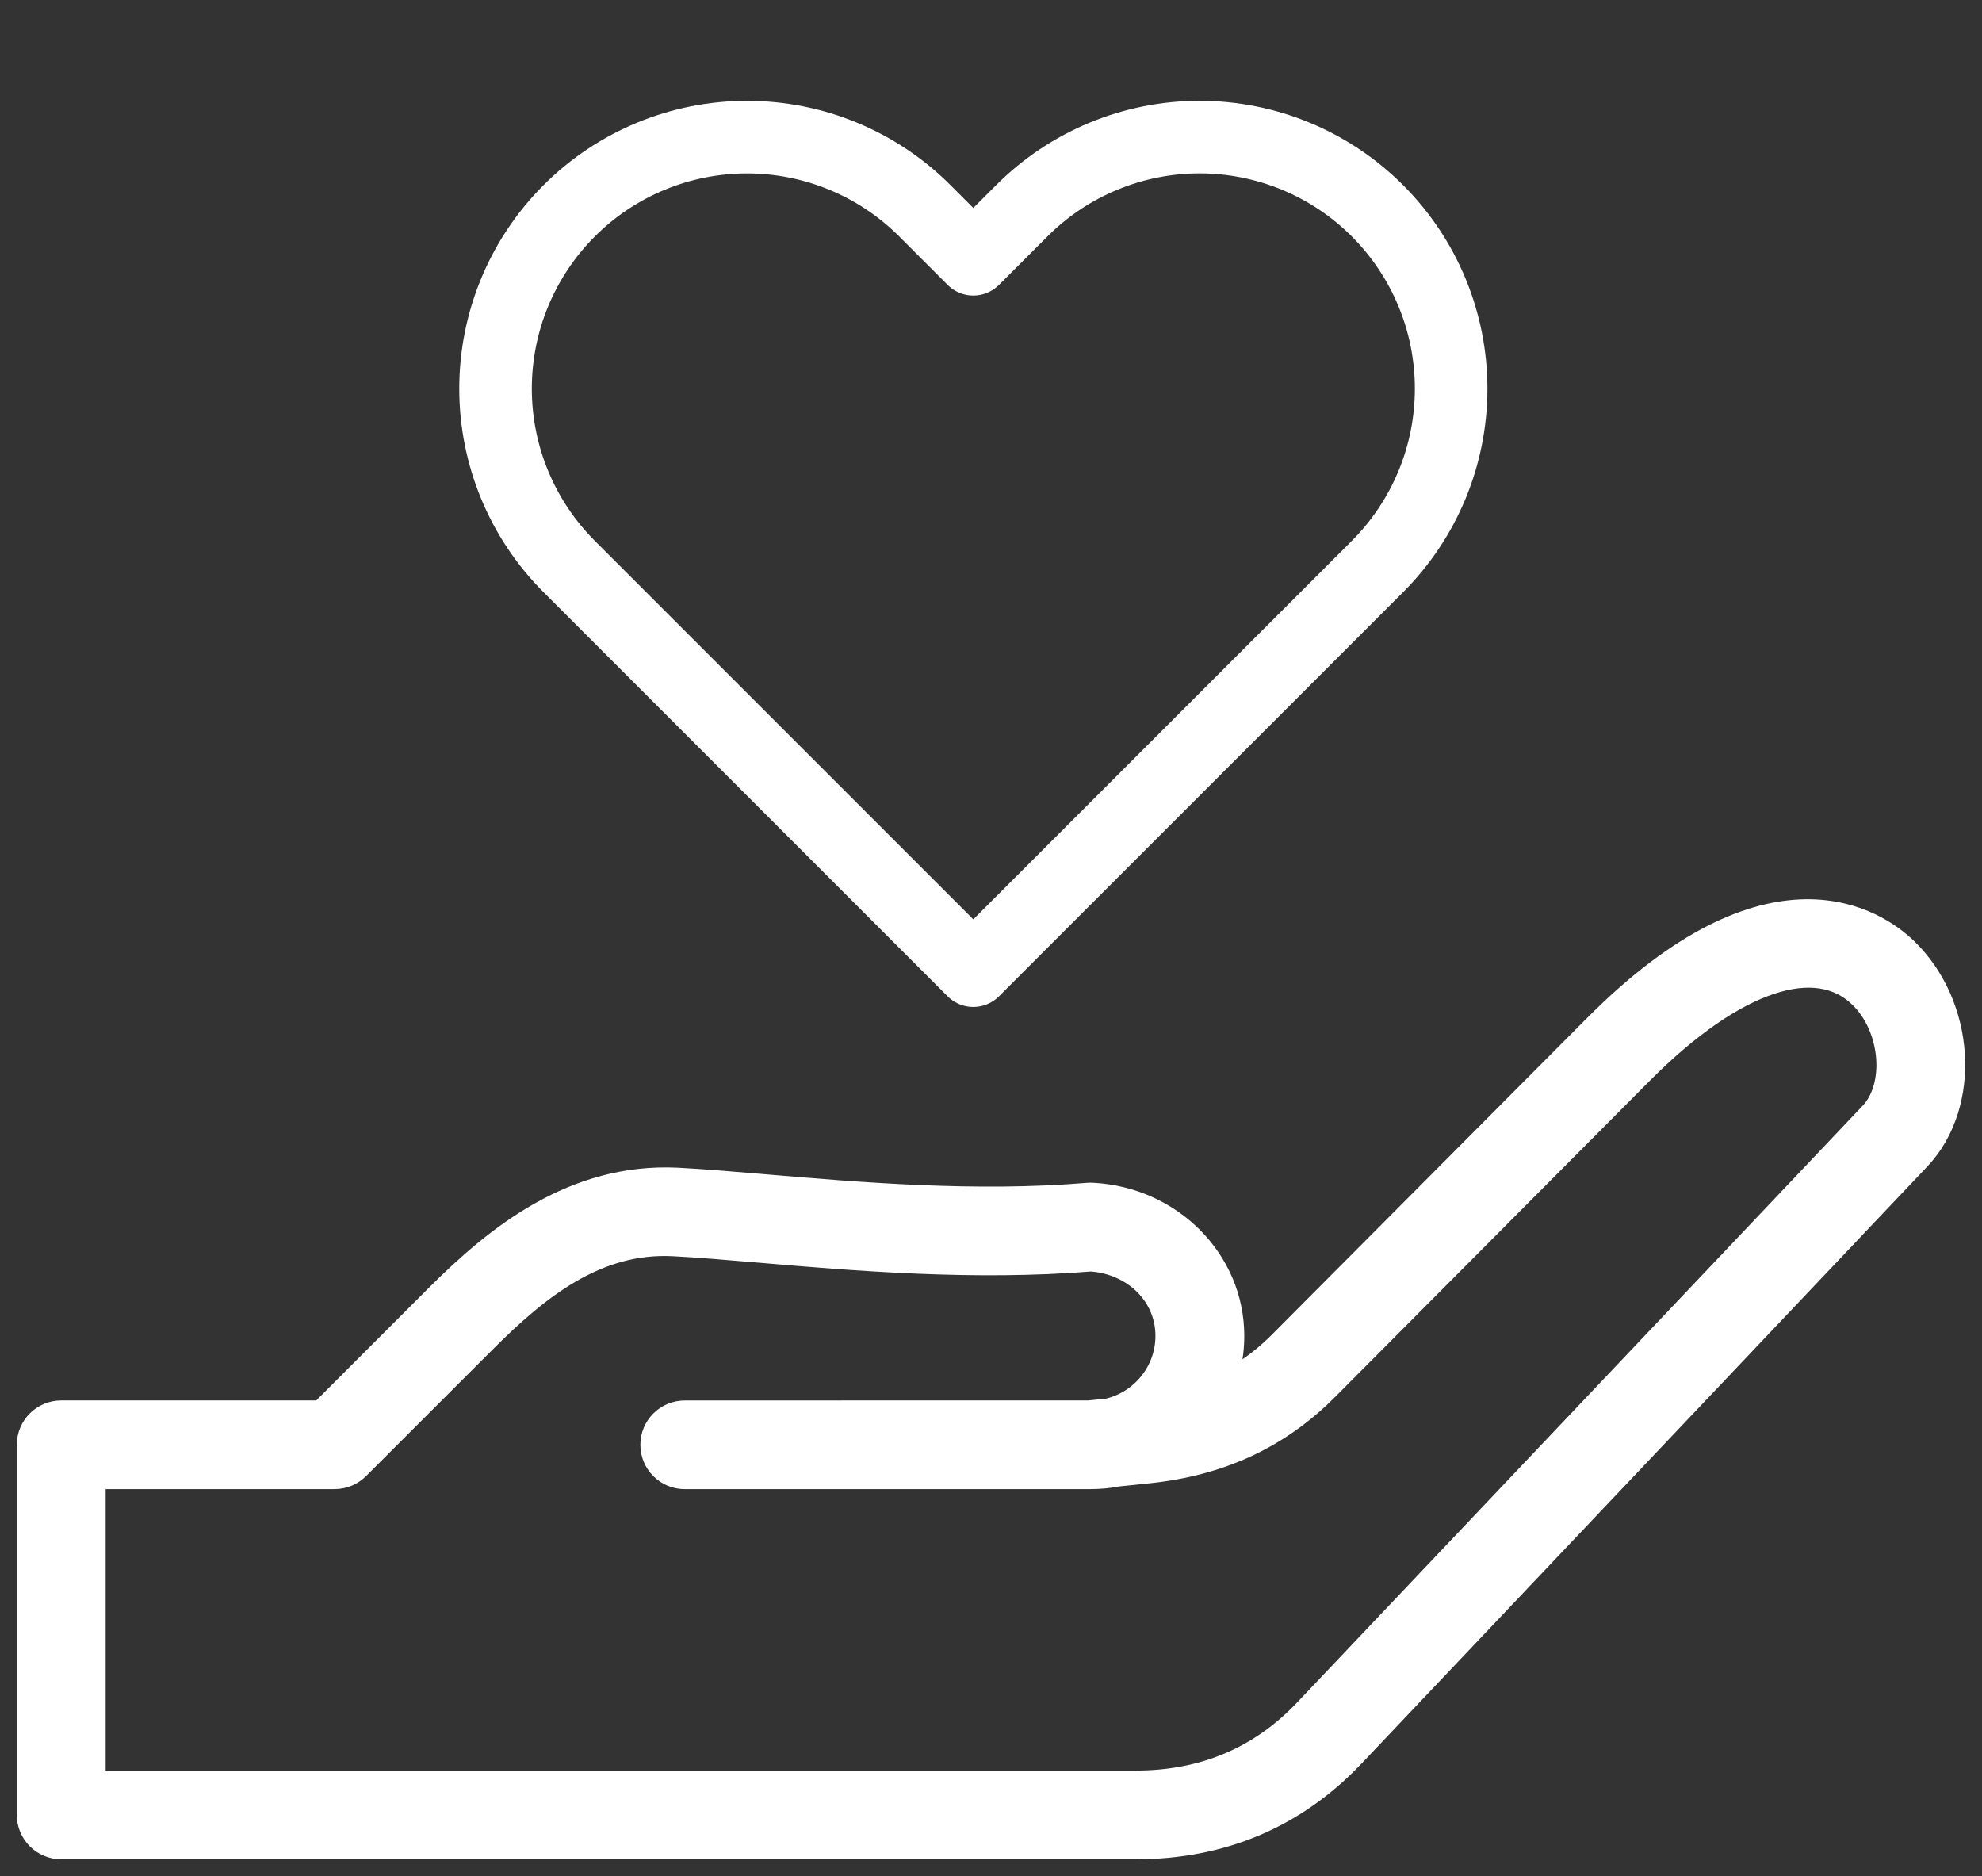
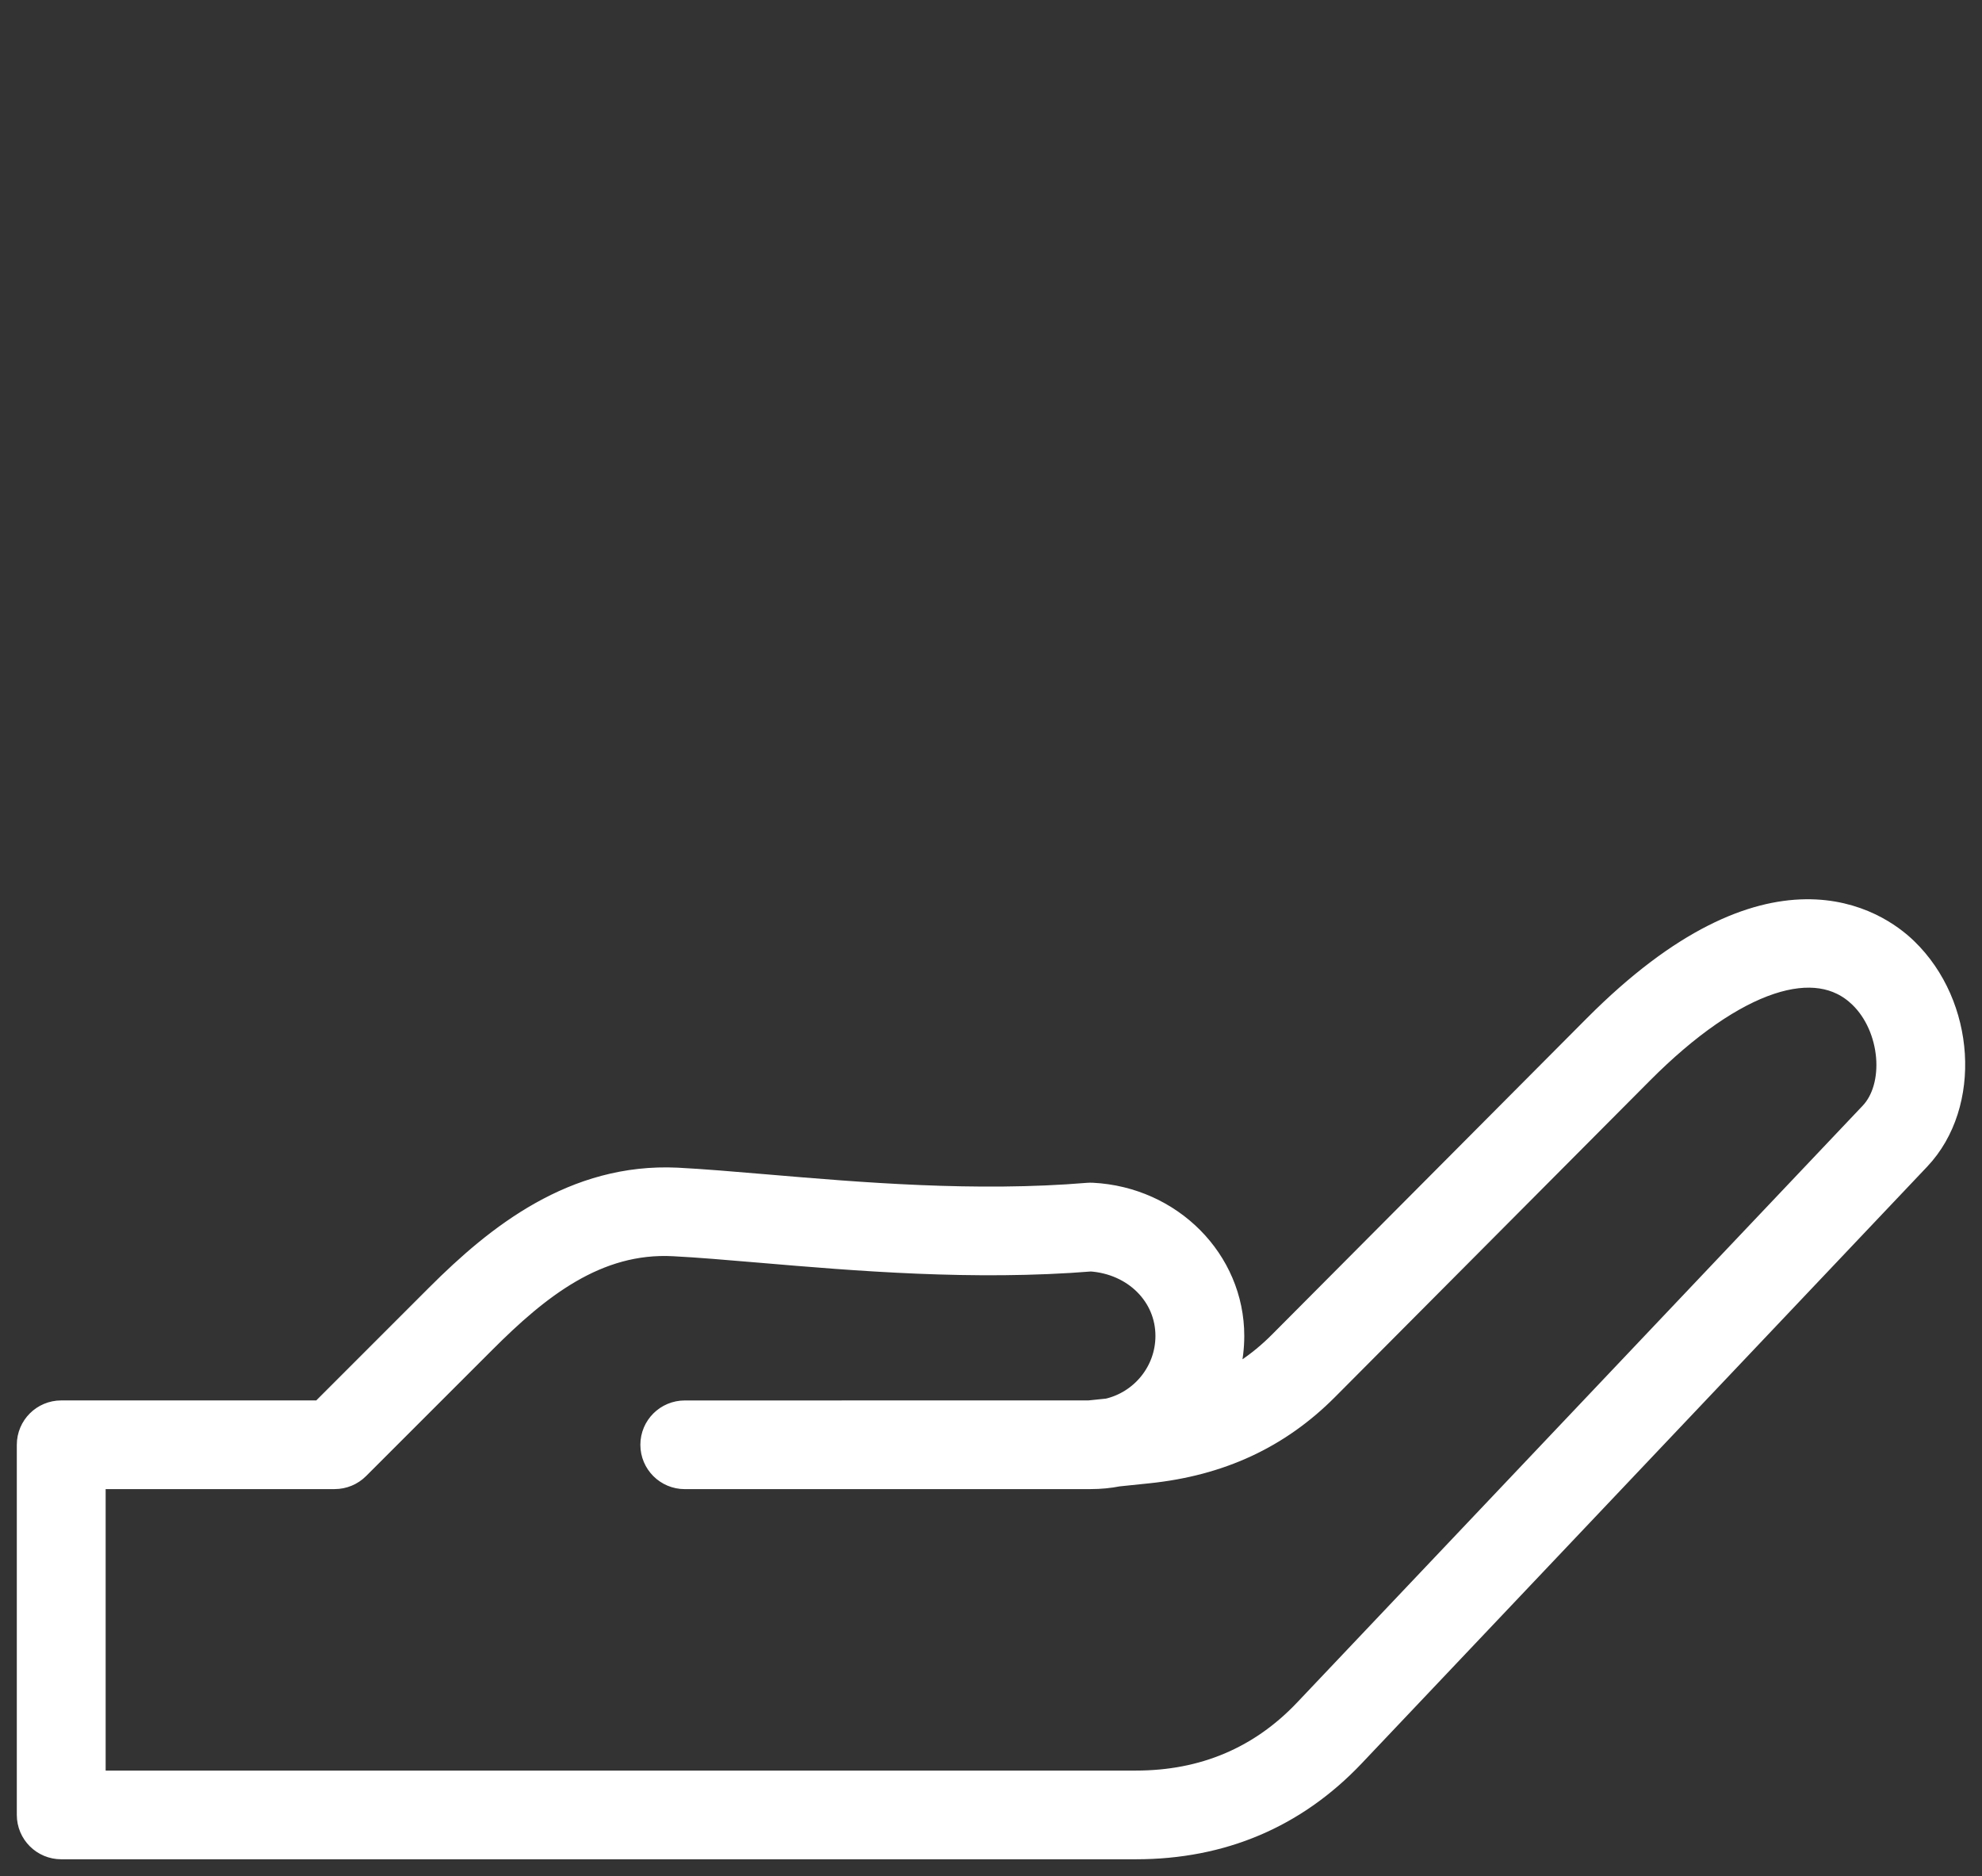
<svg xmlns="http://www.w3.org/2000/svg" width="56" height="53" viewBox="0 0 56 53" fill="none">
  <rect x="0" y="0" width="56" height="53" fill="#333333" stroke="none" />
  <path d="M53.716 26.962C52.958 26.229 50.102 24.219 45.209 29.134L36.311 38.073C35.695 38.692 35.001 39.155 34.212 39.471C34.48 38.952 34.631 38.363 34.631 37.74C34.631 35.717 32.972 34.047 30.855 33.938C30.822 33.936 30.789 33.937 30.756 33.939C27.559 34.205 24.268 33.925 21.623 33.7C20.709 33.623 19.846 33.549 19.121 33.512C16.299 33.378 14.181 35.061 12.503 36.738L9.153 40.088H1.73C1.327 40.088 1 40.414 1 40.816V51.273C1 51.675 1.327 52.001 1.73 52.001H32.095C34.474 52.001 36.492 51.145 38.092 49.457L54.069 32.599C55.442 31.151 55.273 28.465 53.716 26.962ZM53.009 31.599L37.032 48.456C35.718 49.843 34.057 50.545 32.095 50.545H2.46V41.543H9.455C9.649 41.543 9.835 41.466 9.972 41.329L13.537 37.765C15.059 36.242 16.771 34.843 19.046 34.965C19.746 35.001 20.558 35.07 21.498 35.15C24.184 35.379 27.522 35.661 30.825 35.394C32.166 35.484 33.171 36.485 33.171 37.74C33.171 38.857 32.384 39.795 31.334 40.031L30.779 40.088L19.348 40.089C18.945 40.089 18.618 40.414 18.618 40.816C18.618 41.218 18.944 41.544 19.348 41.544L30.817 41.543C31.072 41.543 31.321 41.519 31.562 41.471L32.422 41.382C34.411 41.176 36.022 40.429 37.346 39.099L46.244 30.159C48.911 27.48 51.325 26.677 52.701 28.007C53.679 28.951 53.832 30.731 53.009 31.599Z" fill="white" stroke="white" stroke-width="1.05" />
-   <path d="M38.919 5.955C38.259 5.295 37.476 4.771 36.614 4.414C35.752 4.057 34.827 3.873 33.894 3.873C32.961 3.873 32.037 4.057 31.175 4.414C30.313 4.771 29.529 5.295 28.87 5.955L27.5 7.324L26.131 5.955C24.799 4.622 22.991 3.874 21.107 3.874C19.222 3.874 17.415 4.622 16.082 5.955C14.749 7.288 14.001 9.095 14.001 10.98C14.001 12.864 14.749 14.672 16.082 16.004L17.451 17.373L27.5 27.422L37.55 17.373L38.919 16.004C39.579 15.344 40.102 14.561 40.46 13.699C40.817 12.837 41.001 11.913 41.001 10.98C41.001 10.046 40.817 9.122 40.46 8.26C40.102 7.398 39.579 6.615 38.919 5.955Z" stroke="white" stroke-width="2.05" stroke-linecap="round" stroke-linejoin="round" />
</svg>